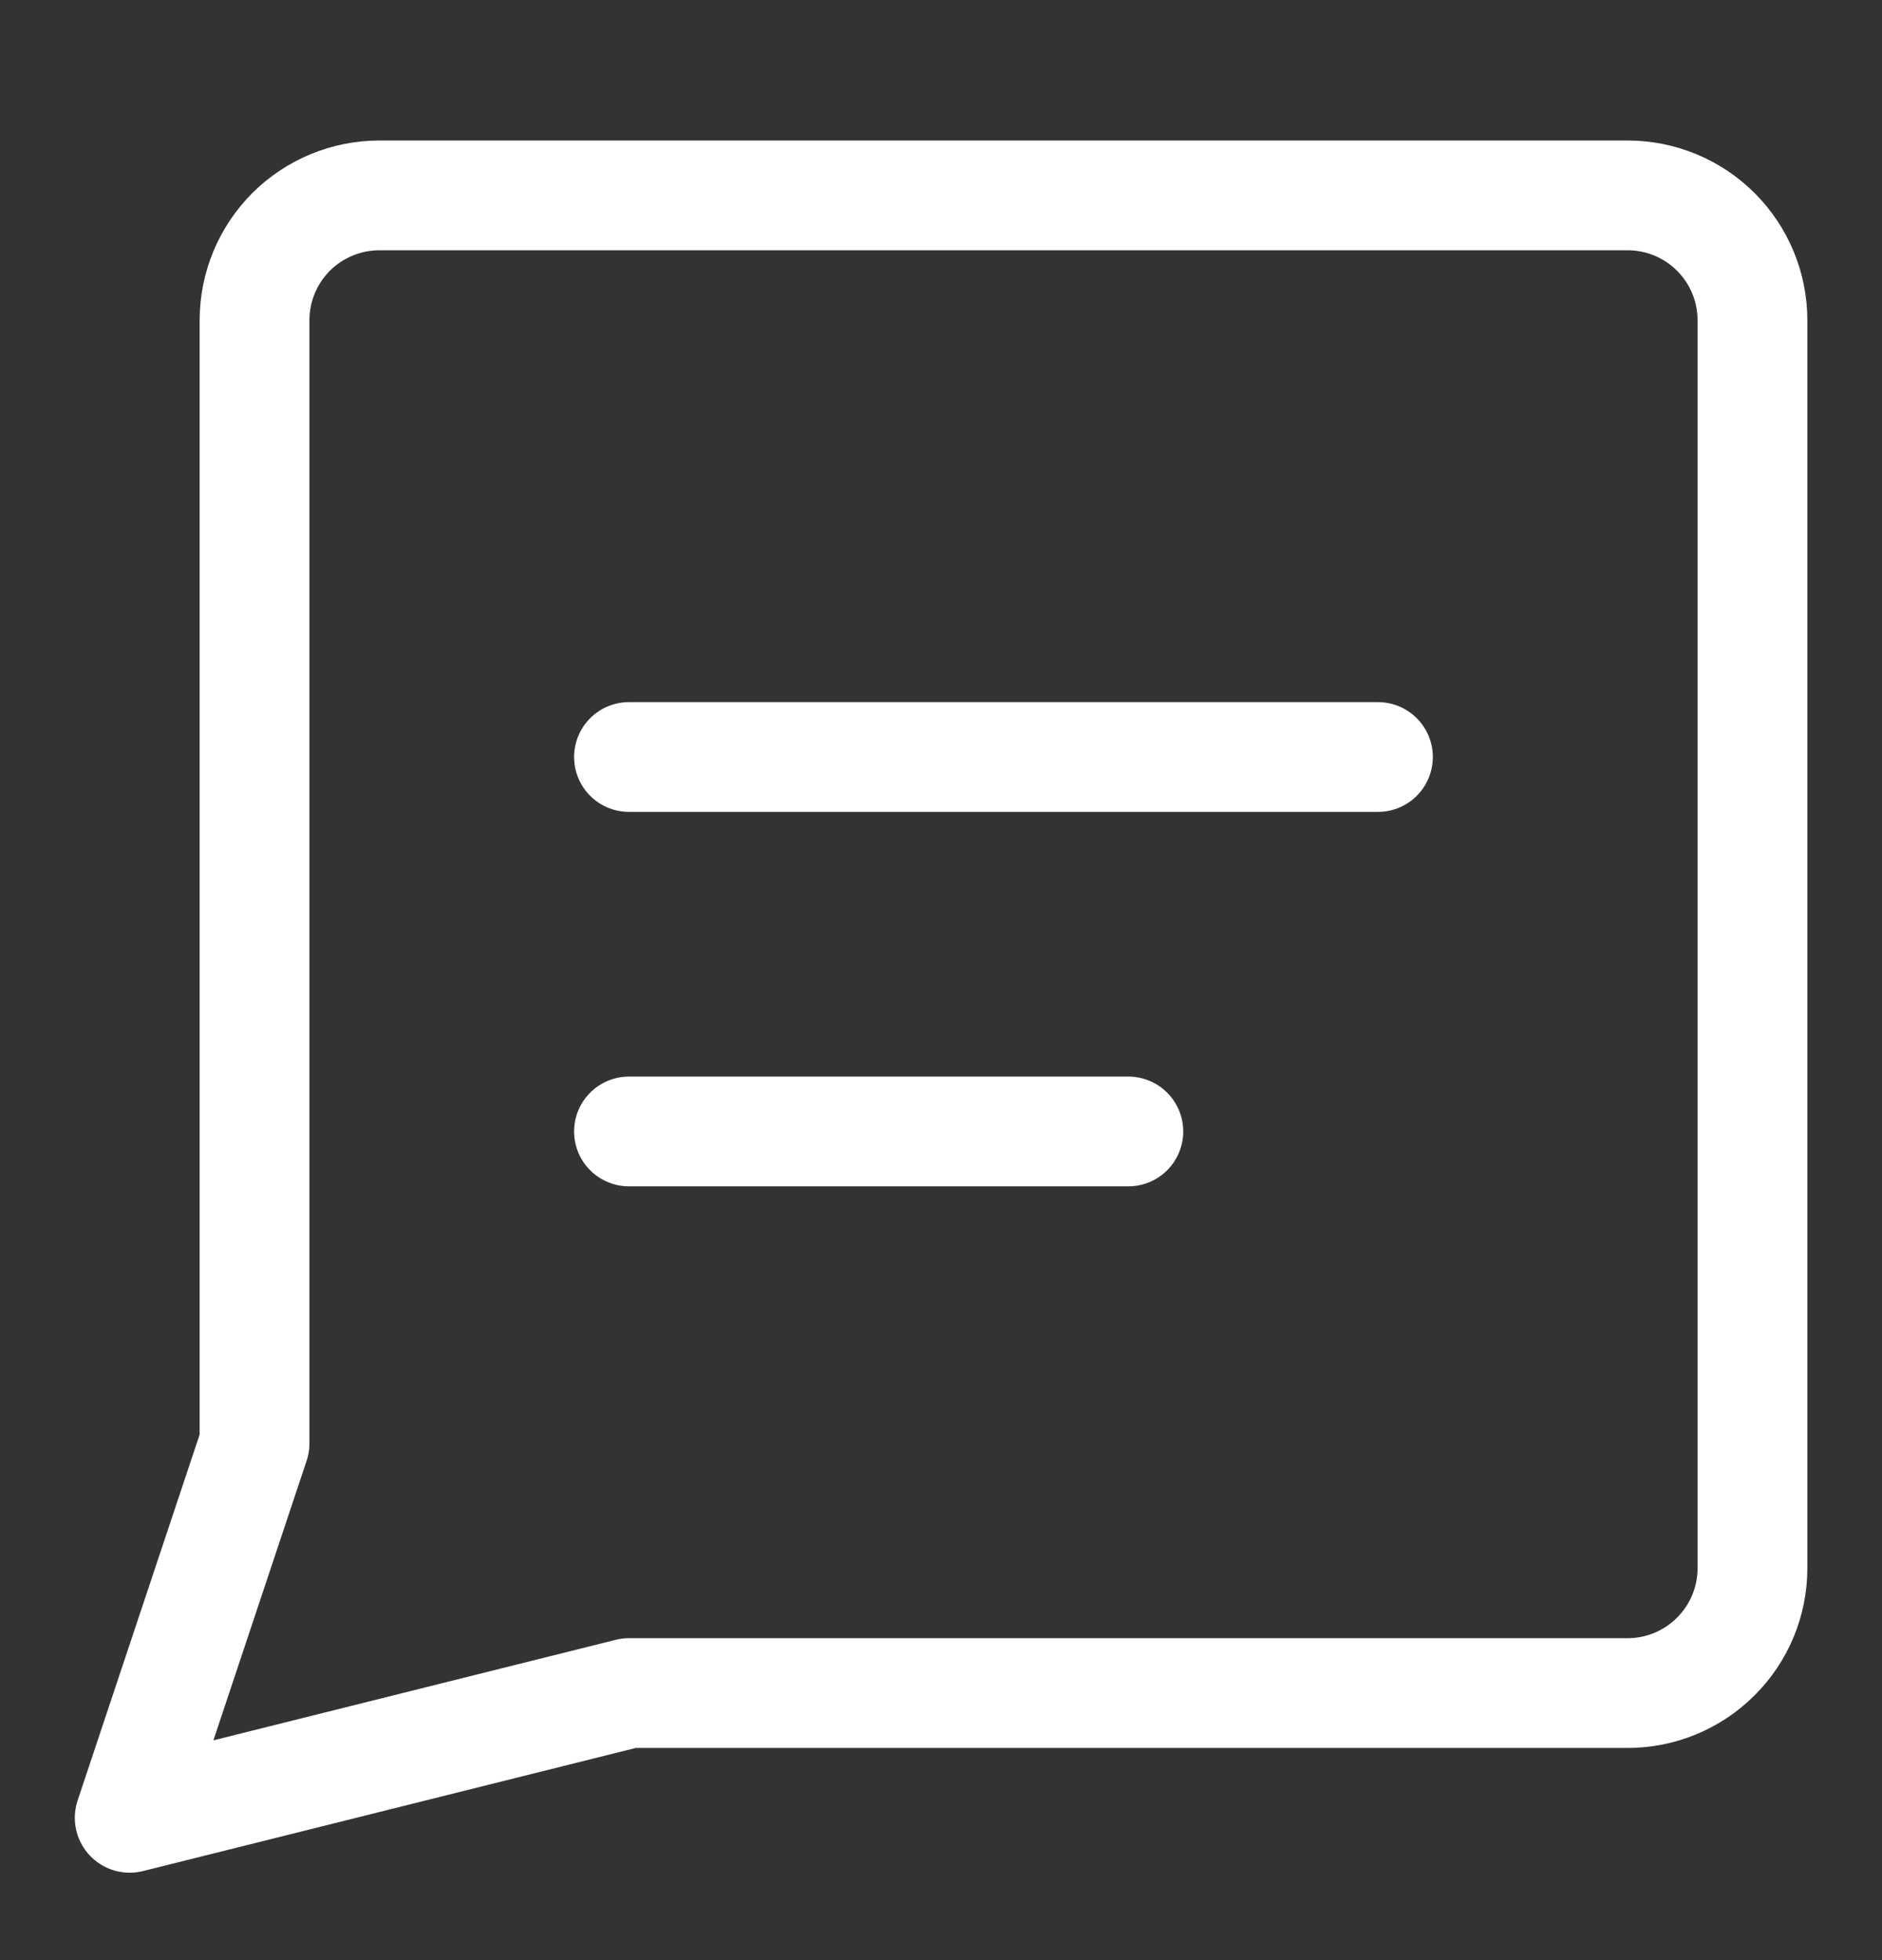
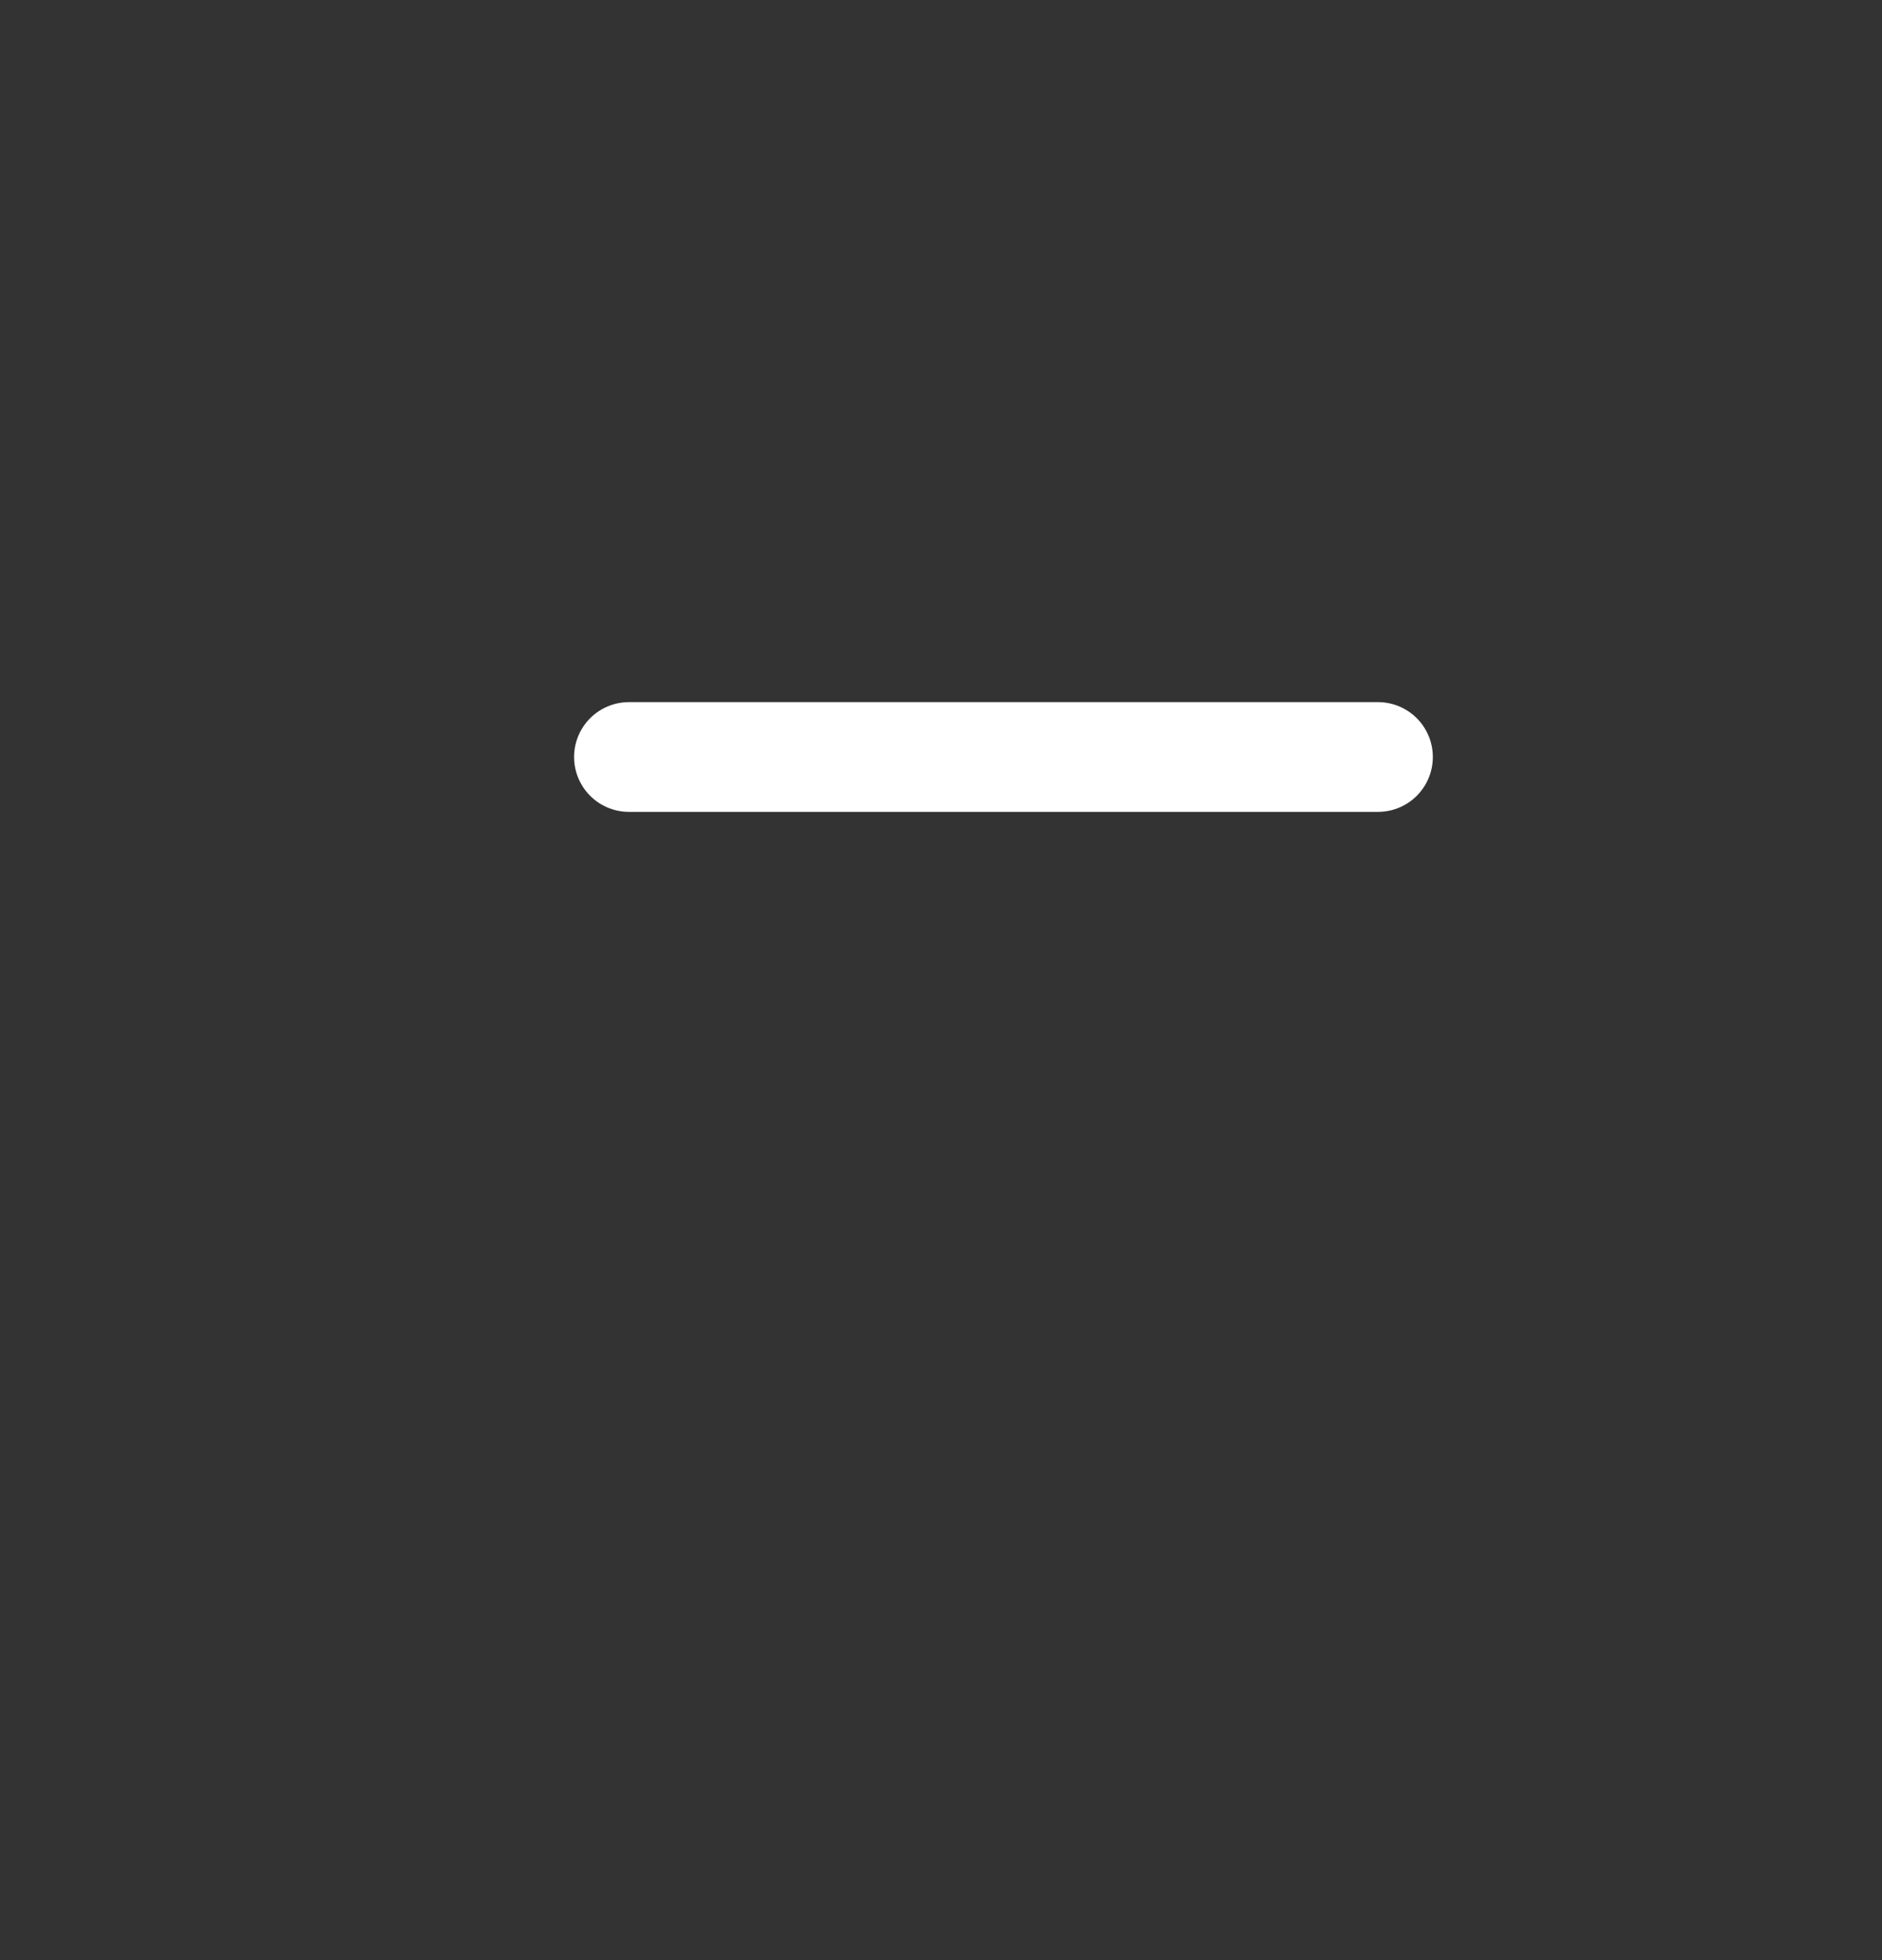
<svg xmlns="http://www.w3.org/2000/svg" width="24" height="25" viewBox="0 0 24 25" fill="none">
  <rect x="0" y="0" width="24" height="25" fill="#333333" stroke="none" />
-   <path d="M8.021 21.594L1.654 23.185L3.246 18.41V4.084C3.246 3.662 3.414 3.257 3.712 2.958C4.011 2.66 4.416 2.492 4.838 2.492H20.756C21.178 2.492 21.583 2.66 21.881 2.958C22.18 3.257 22.348 3.662 22.348 4.084V20.002C22.348 20.424 22.18 20.829 21.881 21.127C21.583 21.426 21.178 21.594 20.756 21.594H8.021Z" stroke="white" stroke-width="1.4" stroke-linecap="round" stroke-linejoin="round" />
  <path d="M8.021 9.655H17.572" stroke="white" stroke-width="1.4" stroke-linecap="round" stroke-linejoin="round" />
-   <path d="M8.021 14.431H14.389" stroke="white" stroke-width="1.4" stroke-linecap="round" stroke-linejoin="round" />
</svg>